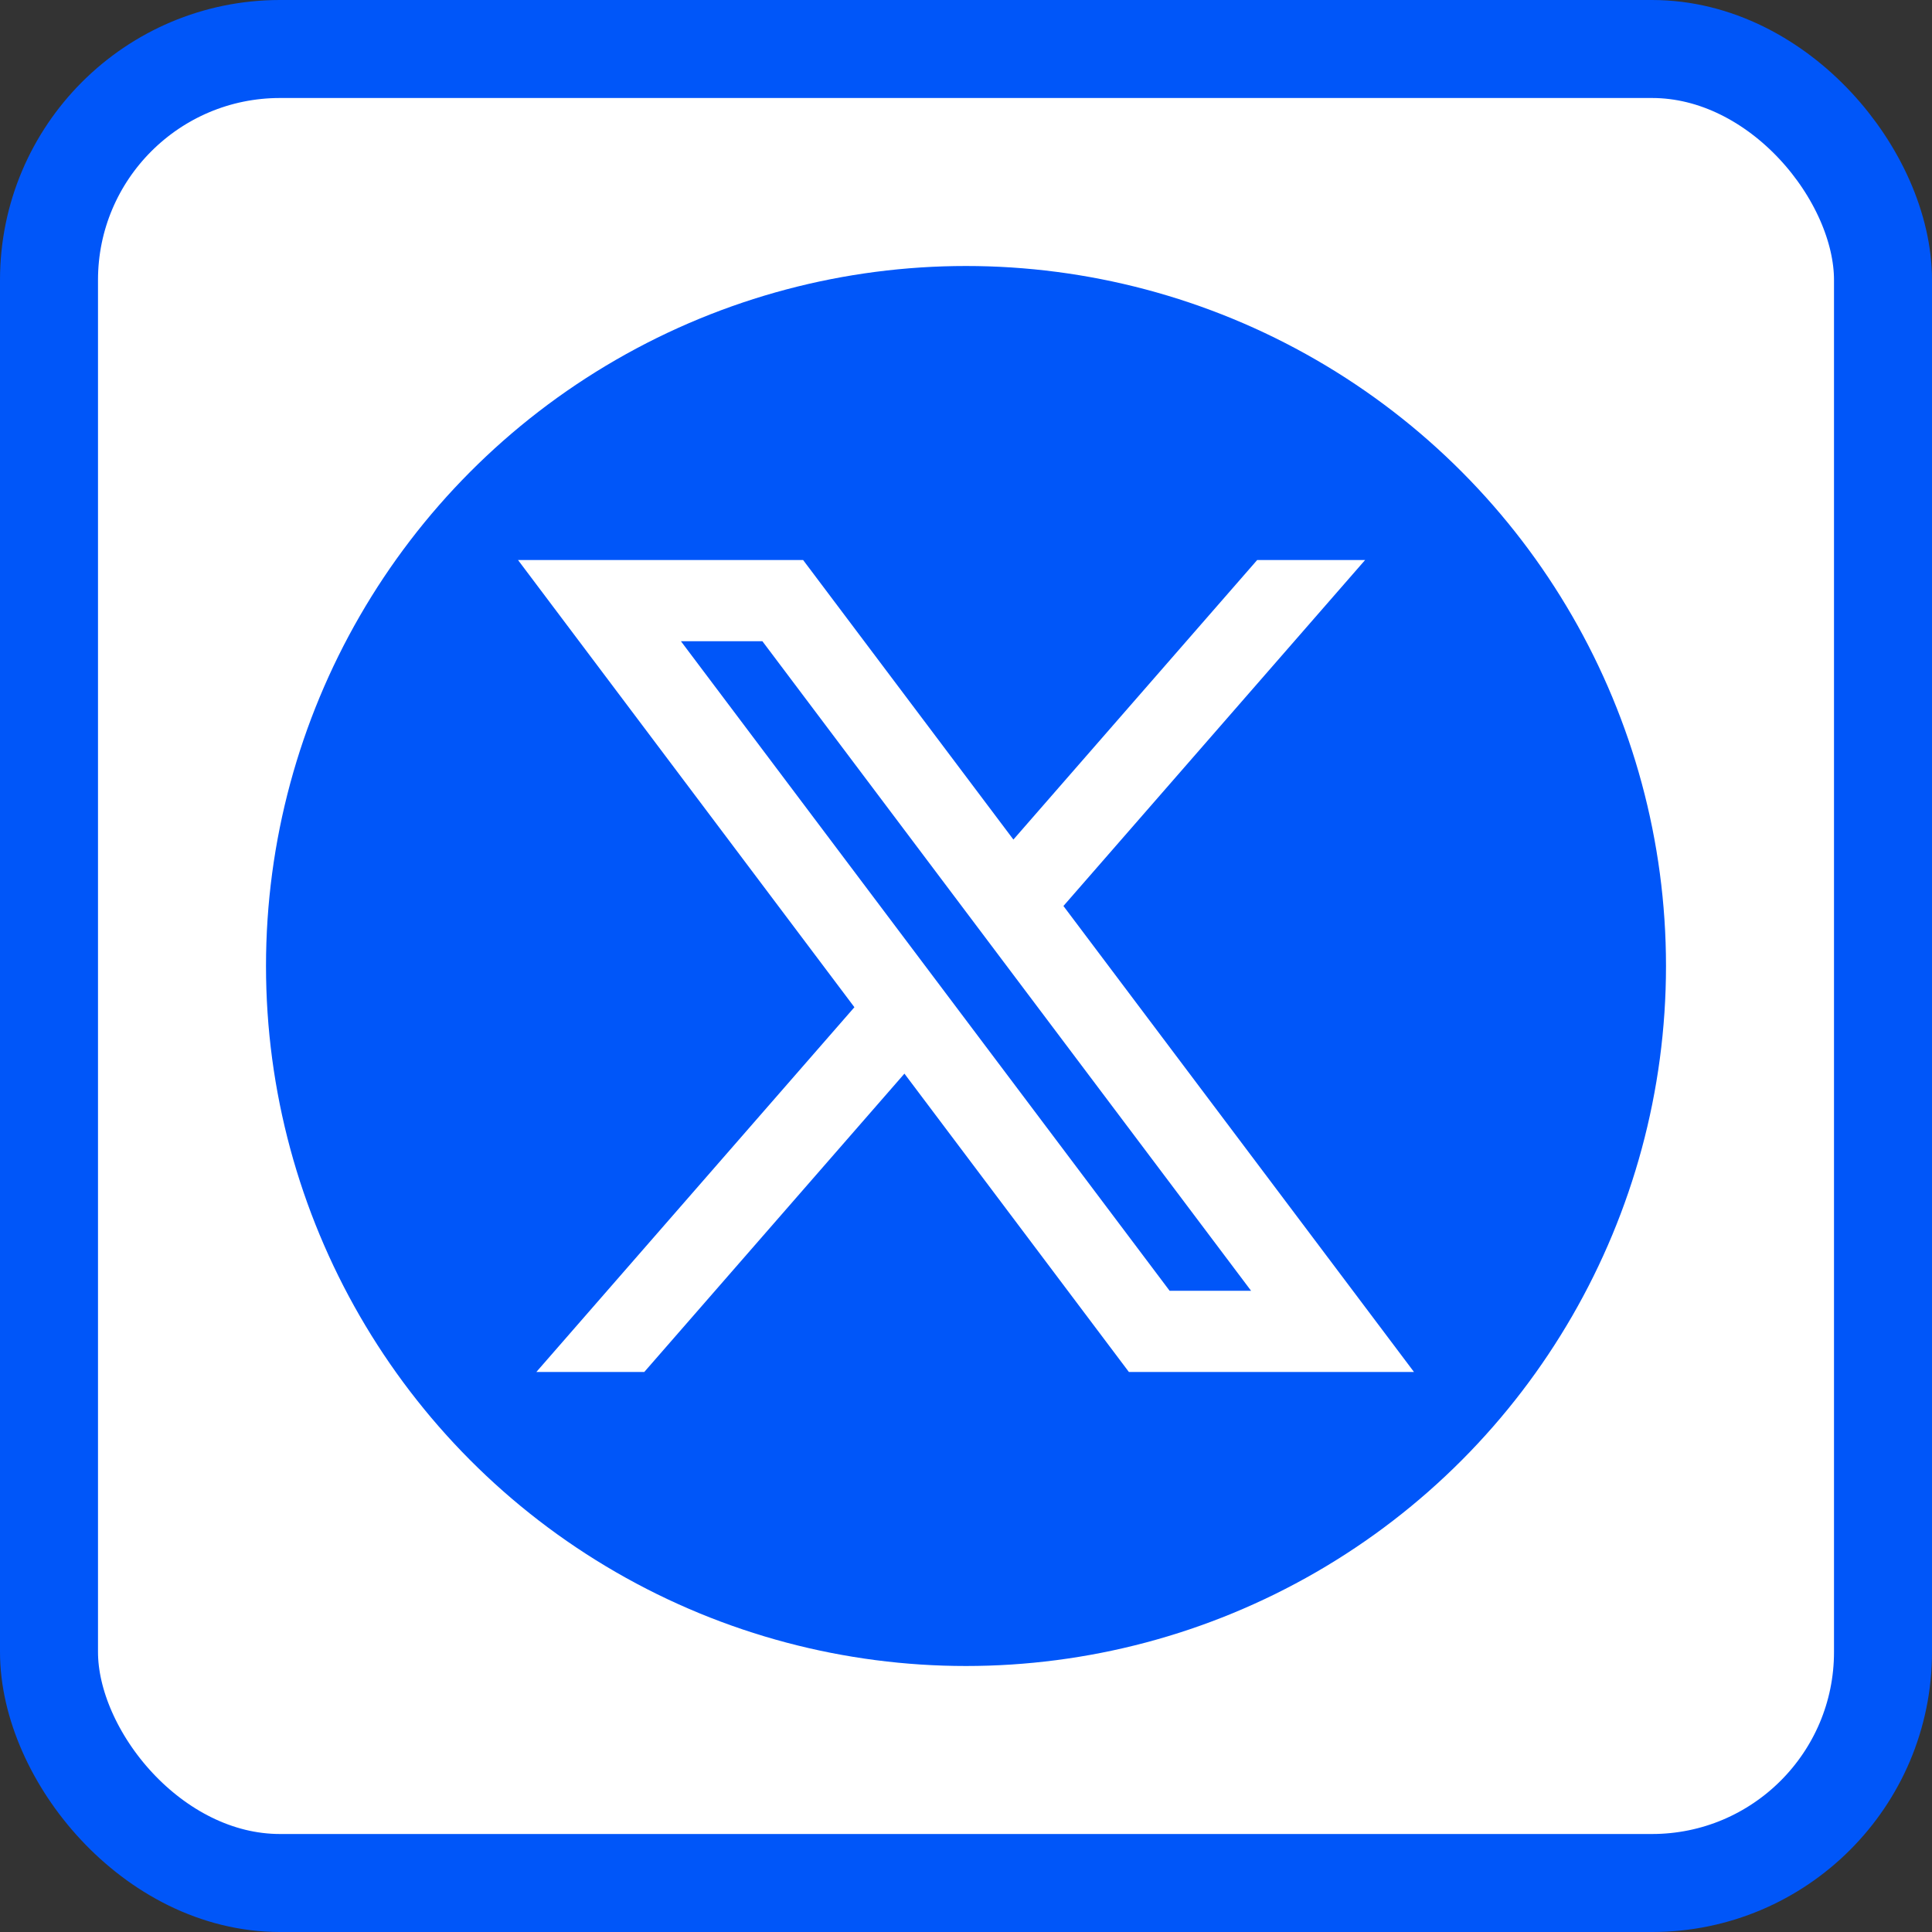
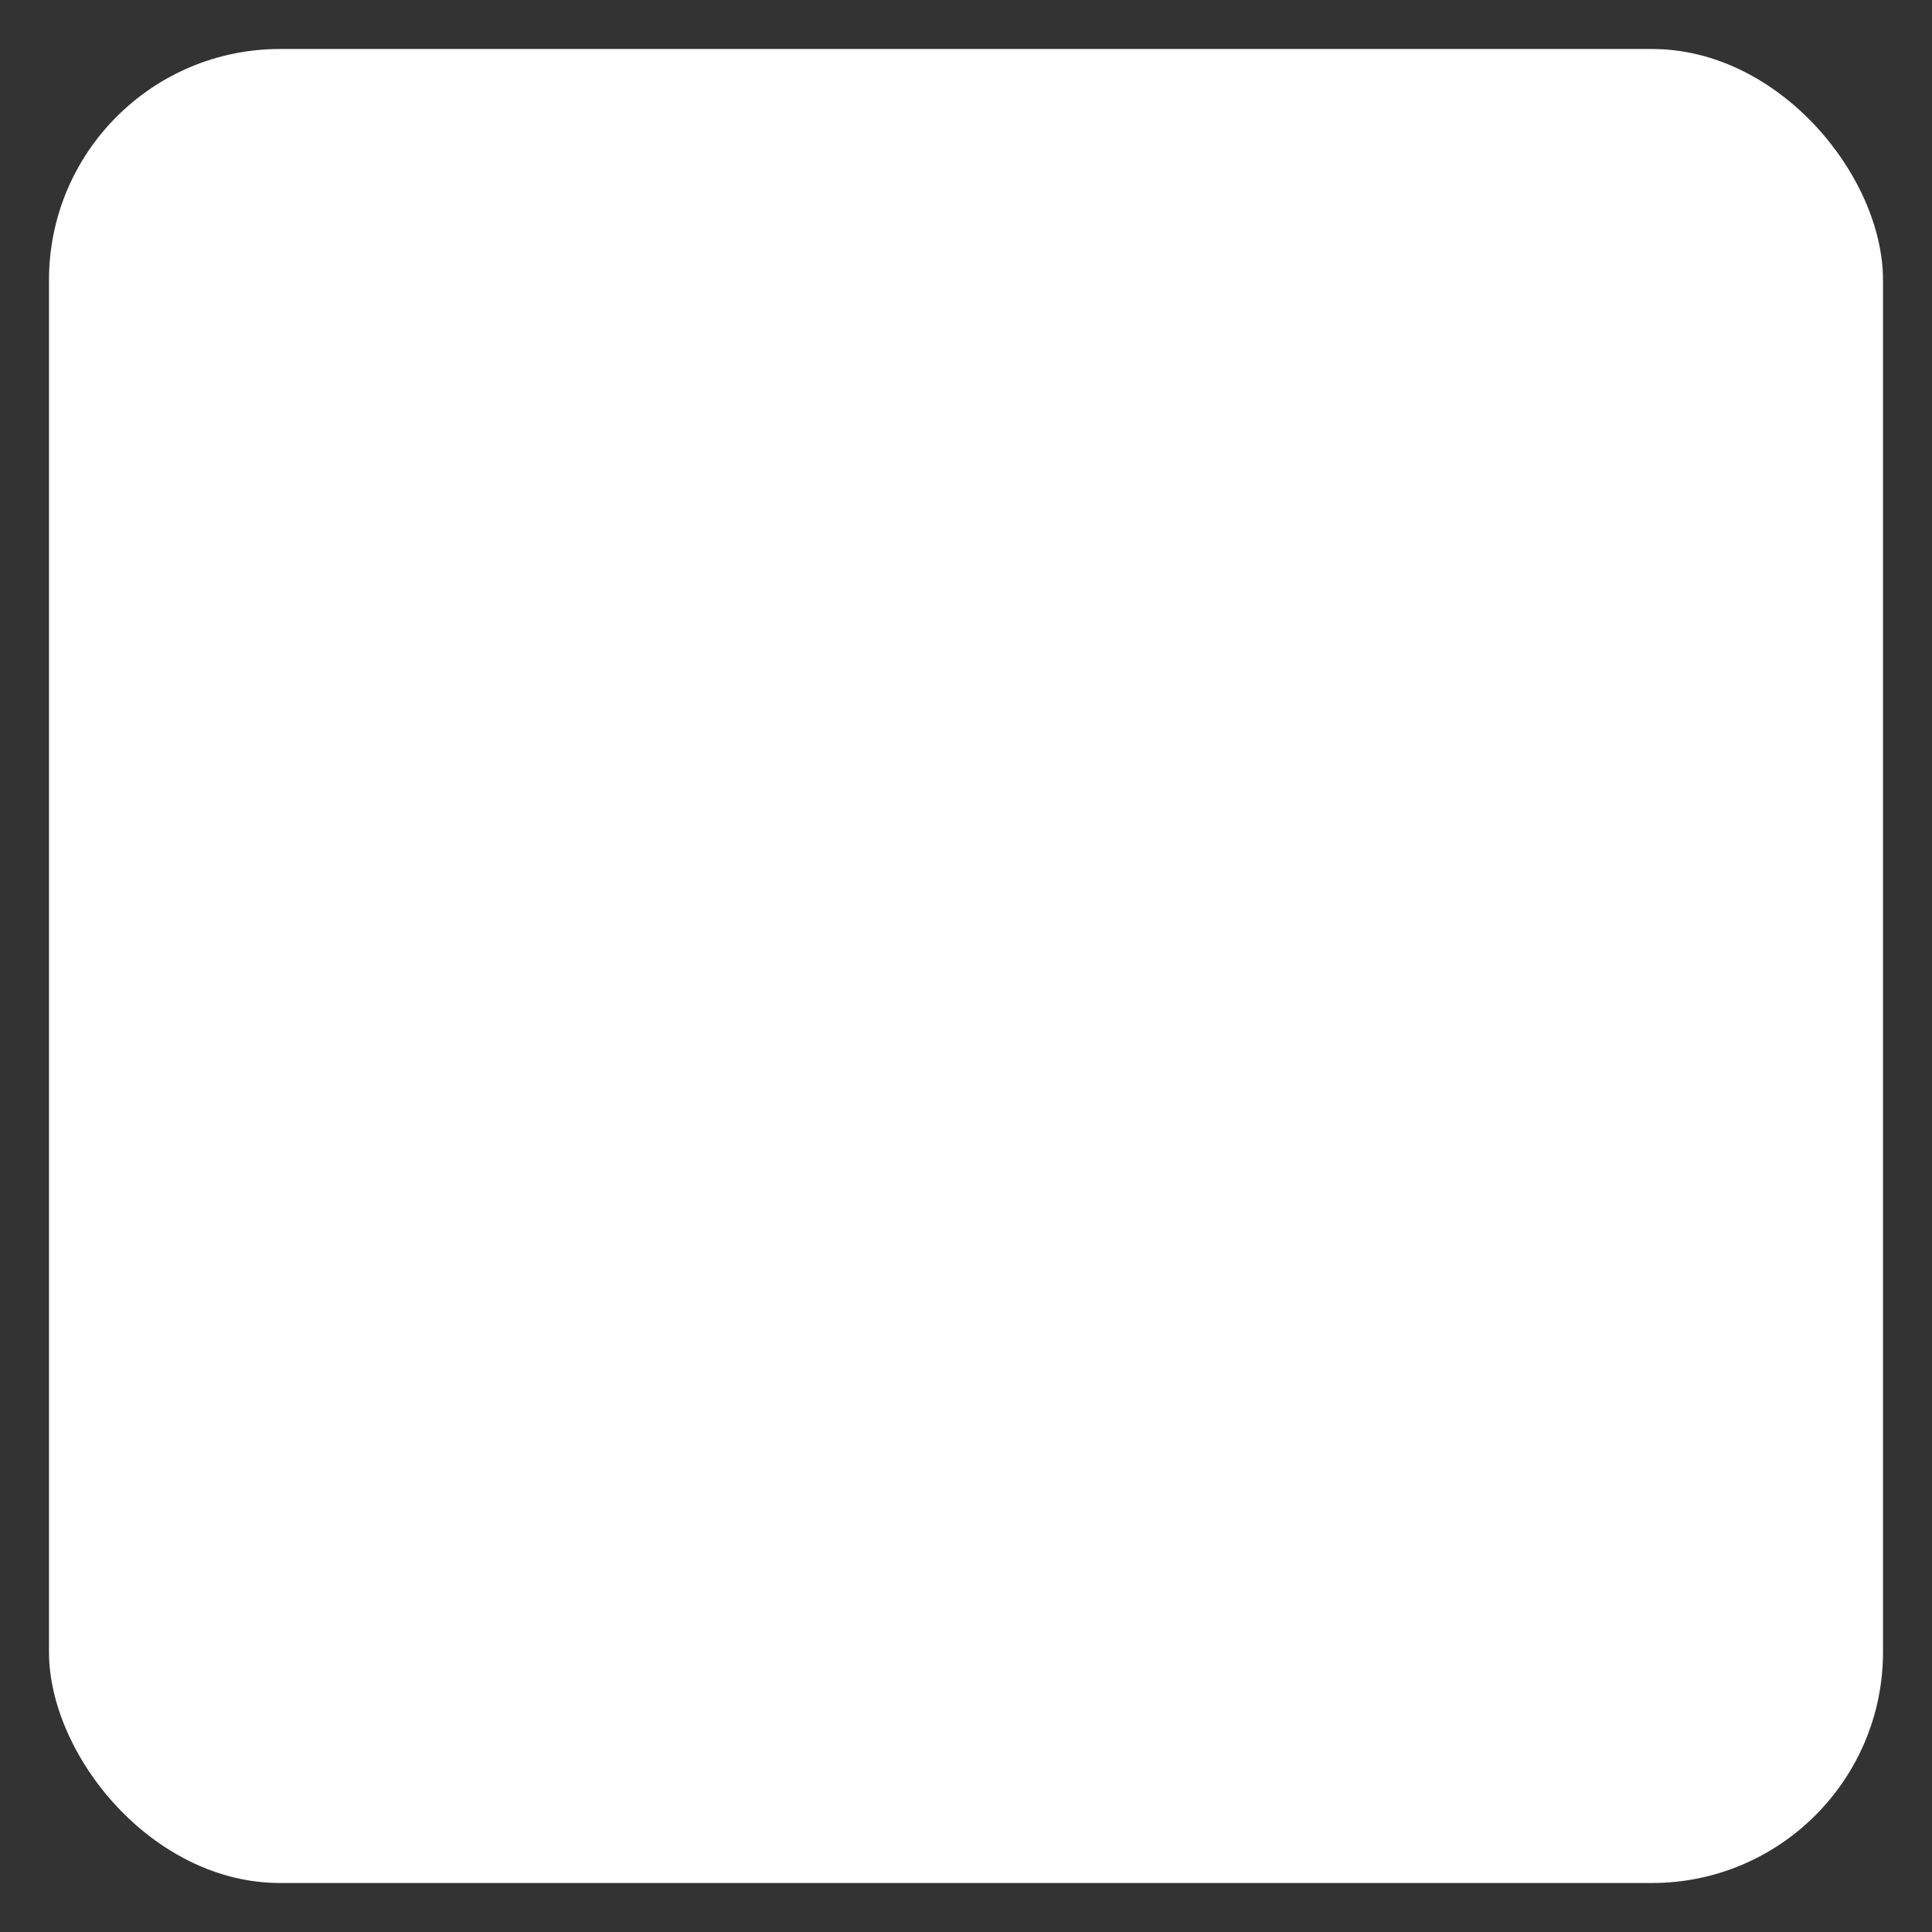
<svg xmlns="http://www.w3.org/2000/svg" width="138" height="138" viewBox="0 0 138 138" fill="none">
  <rect x="0" y="0" width="138" height="138" fill="#333333" stroke="none" />
  <rect x="3.5" y="3.5" width="131" height="131" rx="16.5" fill="white" />
-   <rect x="3.5" y="3.5" width="131" height="131" rx="16.5" stroke="#0056F9" stroke-width="7" />
-   <circle cx="69" cy="69" r="50" fill="#0056F9" />
-   <path d="M57.364 40H37L61.029 71.944L38.309 98H46.018L64.602 76.688L80.636 98H101L75.959 64.714L97.509 40H89.8L72.386 59.969L57.364 40ZM83.546 92.2L48.636 45.8H54.455L89.364 92.2H83.546Z" fill="white" />
+   <path d="M57.364 40H37L61.029 71.944L38.309 98H46.018L64.602 76.688L80.636 98H101L75.959 64.714L97.509 40H89.8L72.386 59.969ZM83.546 92.2L48.636 45.8H54.455L89.364 92.2H83.546Z" fill="white" />
</svg>